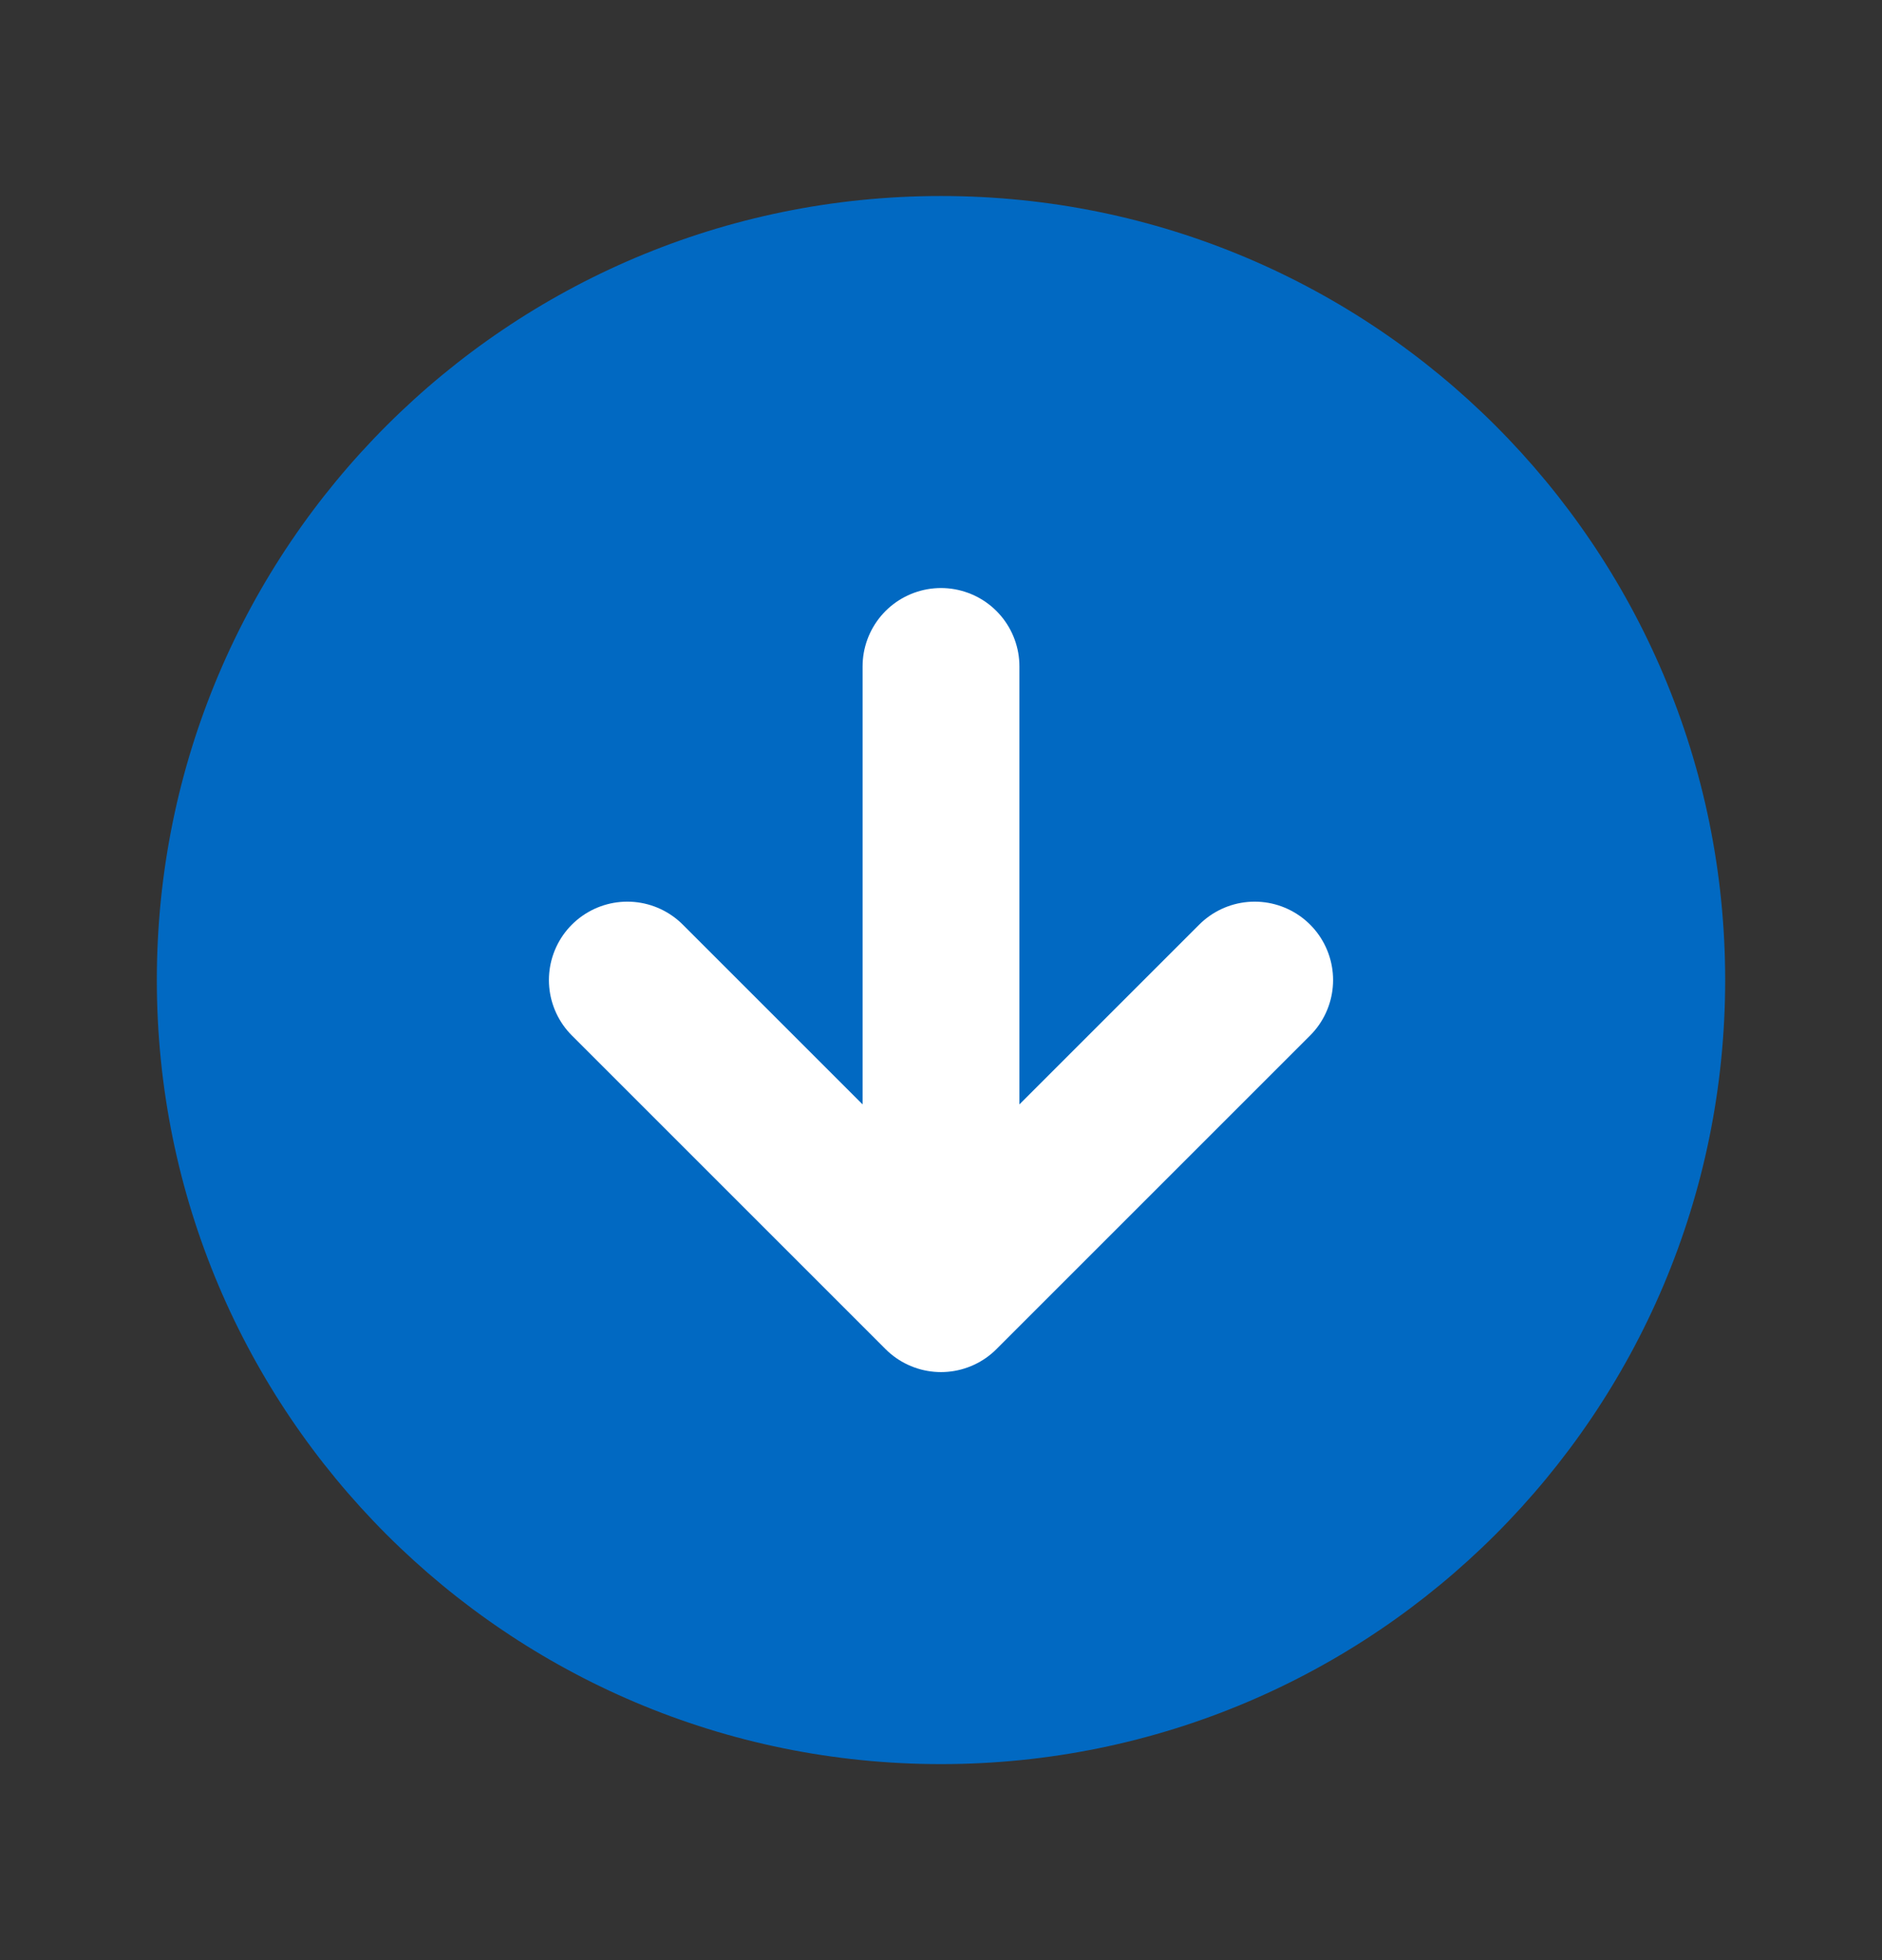
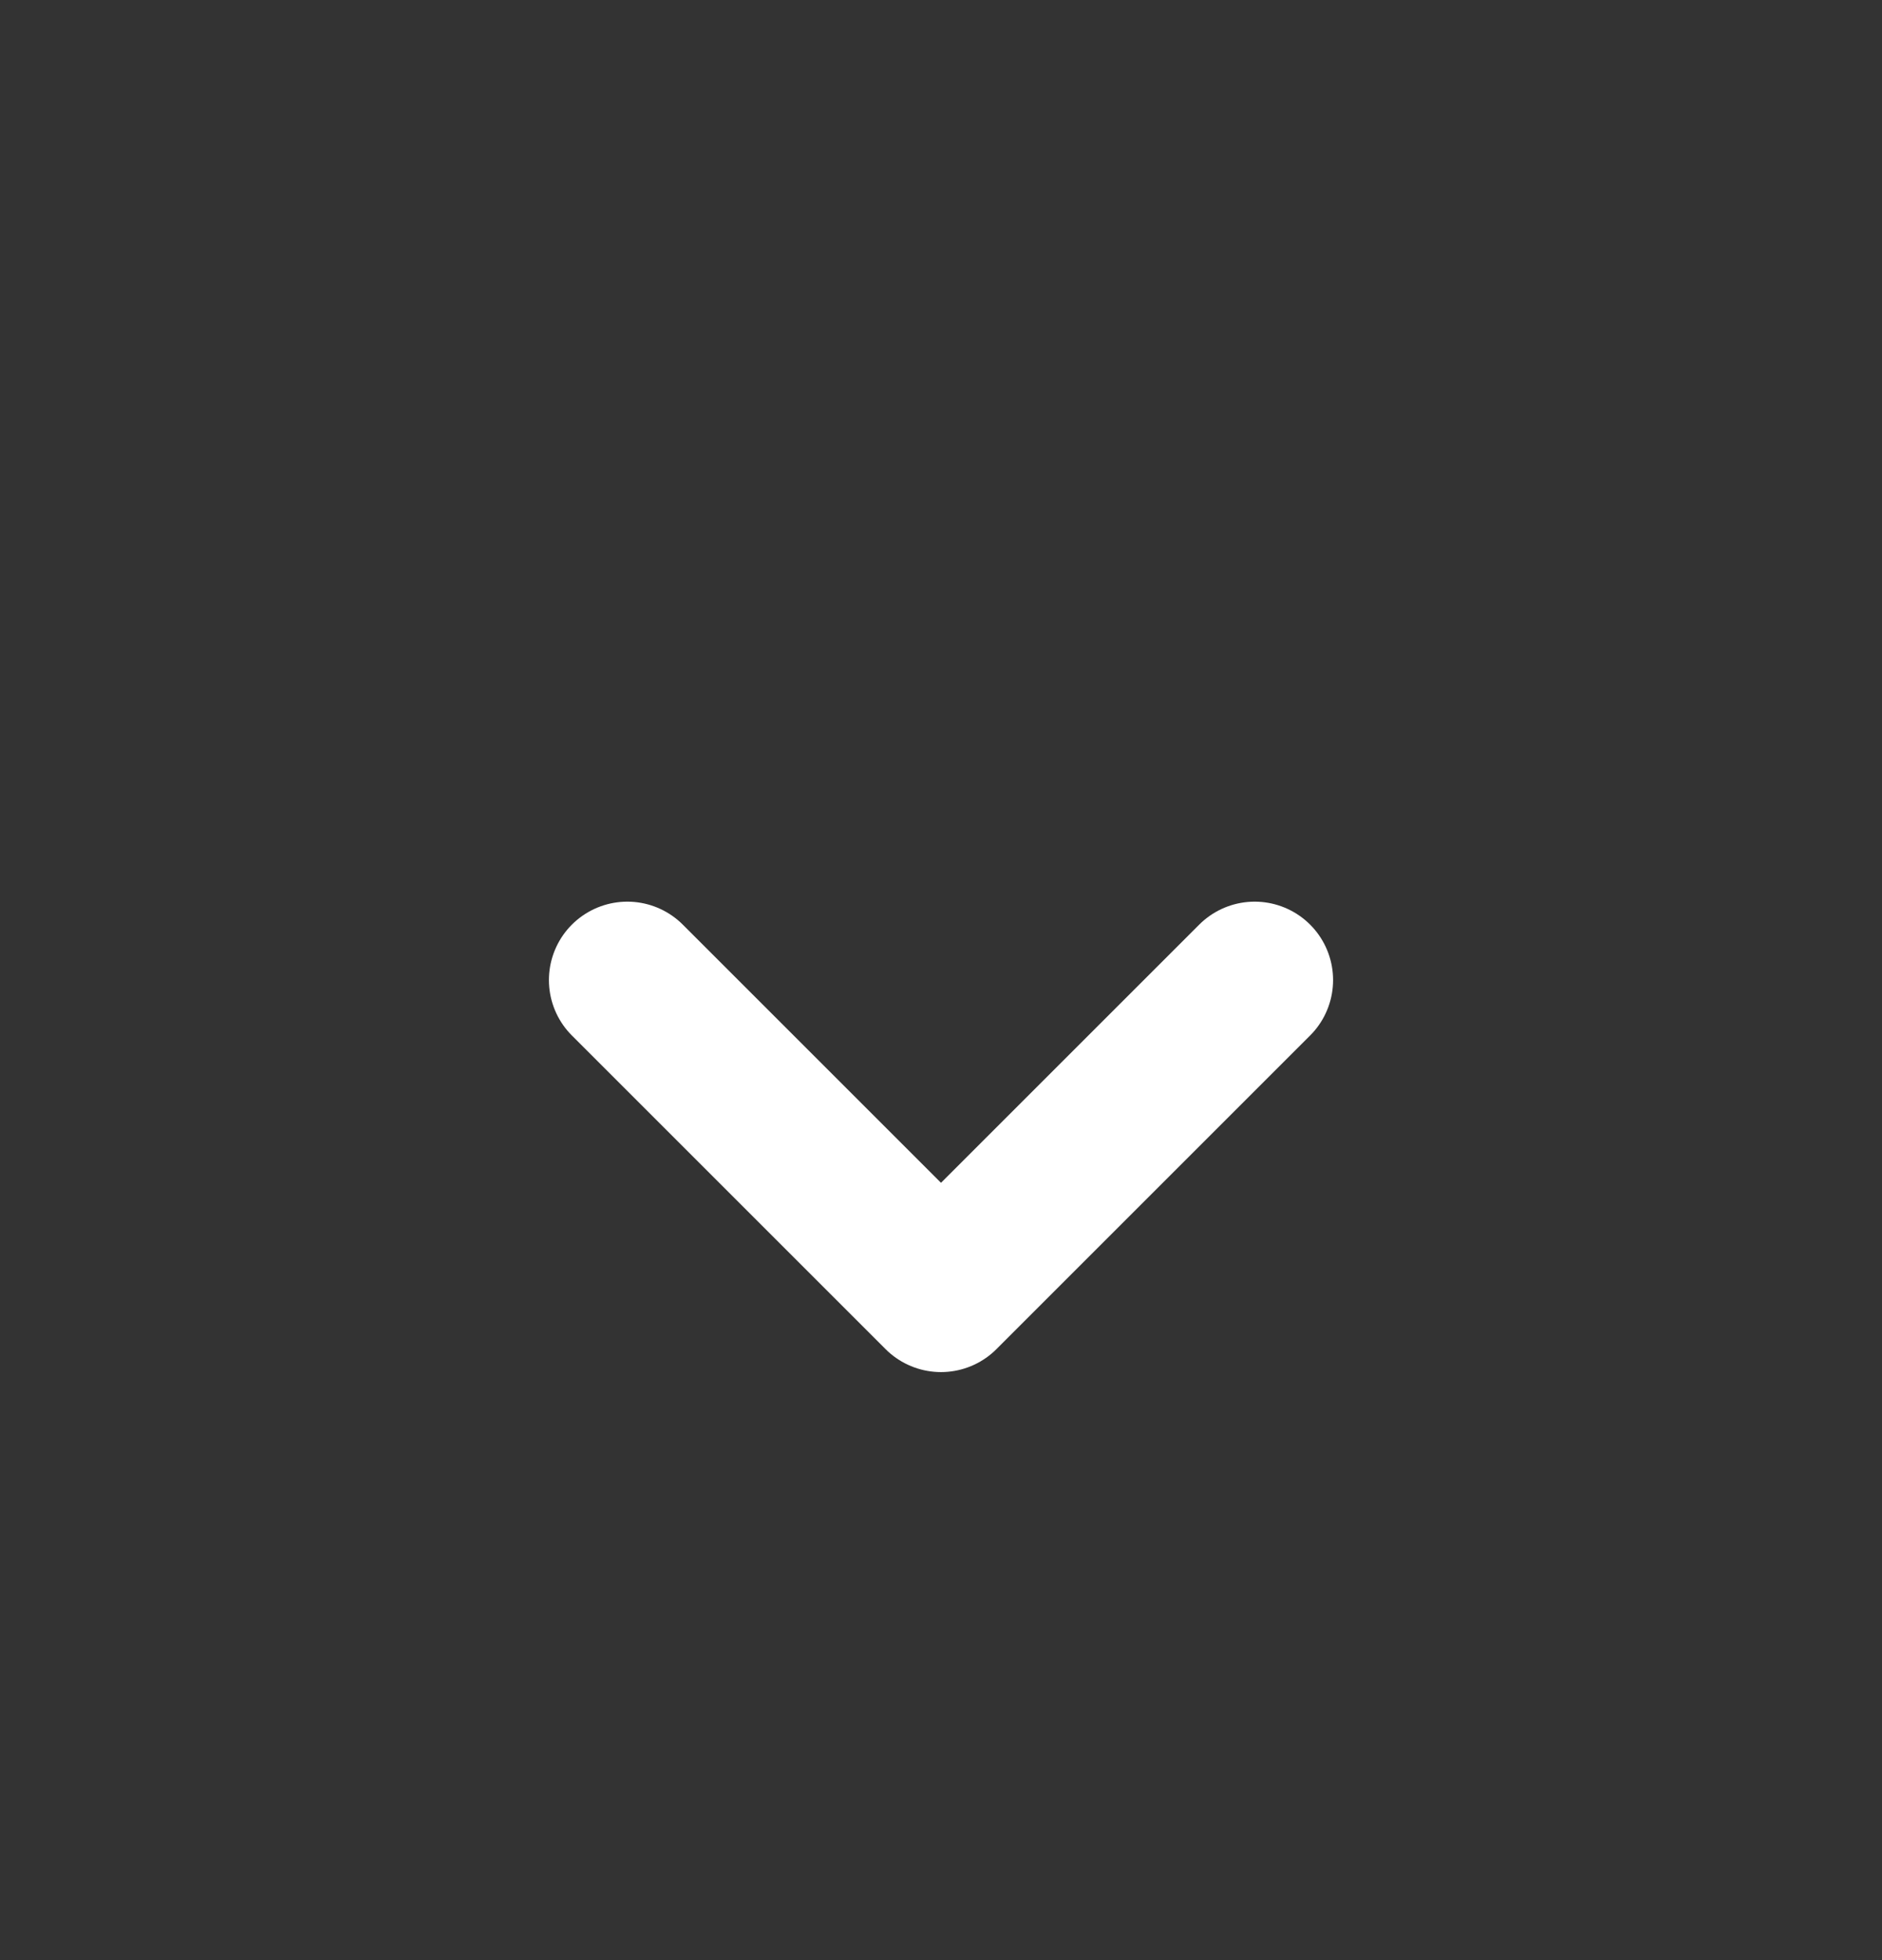
<svg xmlns="http://www.w3.org/2000/svg" fill="none" width="24" height="25" viewBox="0 0 24 25">
  <rect x="0" y="0" width="24" height="25" fill="#333333" stroke="none" />
-   <path d="M12 22.5c5.523 0 10-4.477 10-10s-4.477-10-10-10-10 4.477-10 10 4.477 10 10 10Z" fill="#0169C2" />
-   <path d="m8 12.5 4 4 4-4m-4-4v8" stroke="#fff" stroke-linecap="round" stroke-linejoin="round" stroke-width="2" />
+   <path d="m8 12.5 4 4 4-4m-4-4" stroke="#fff" stroke-linecap="round" stroke-linejoin="round" stroke-width="2" />
</svg>